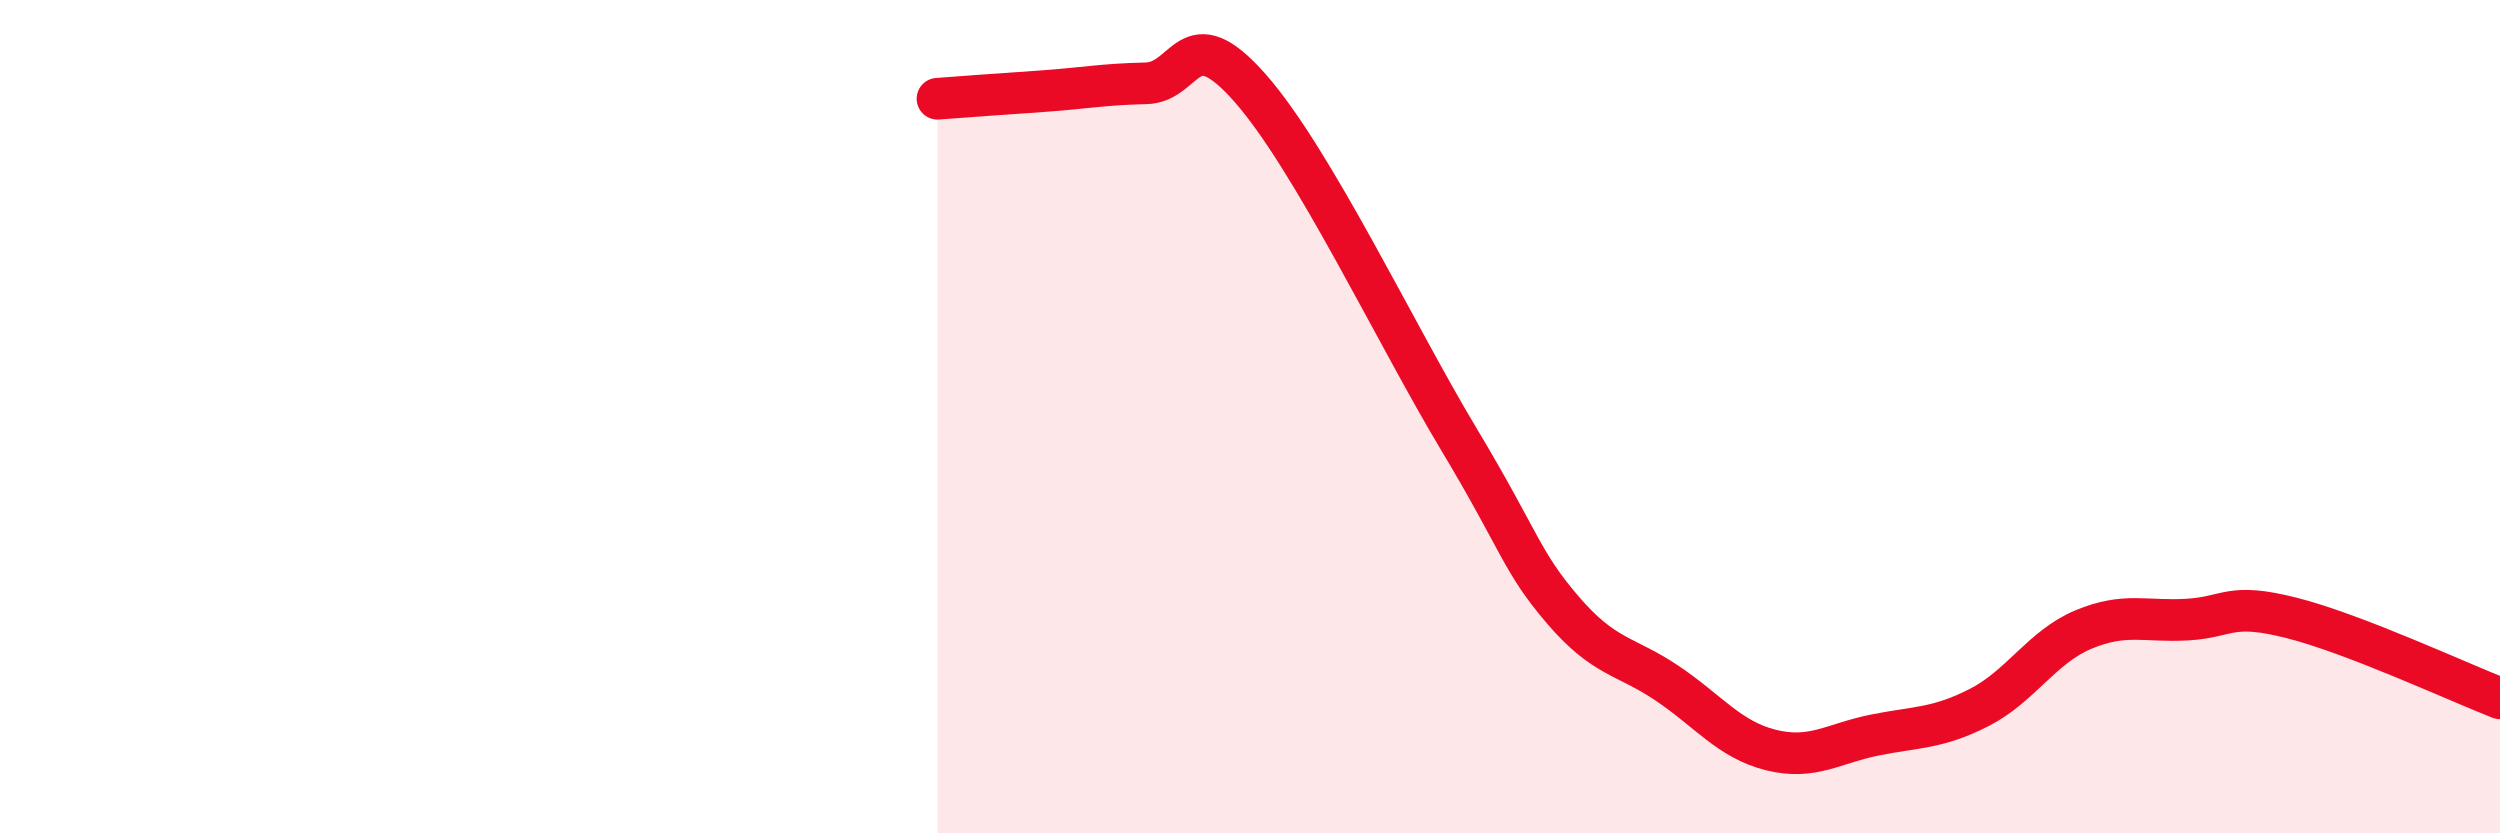
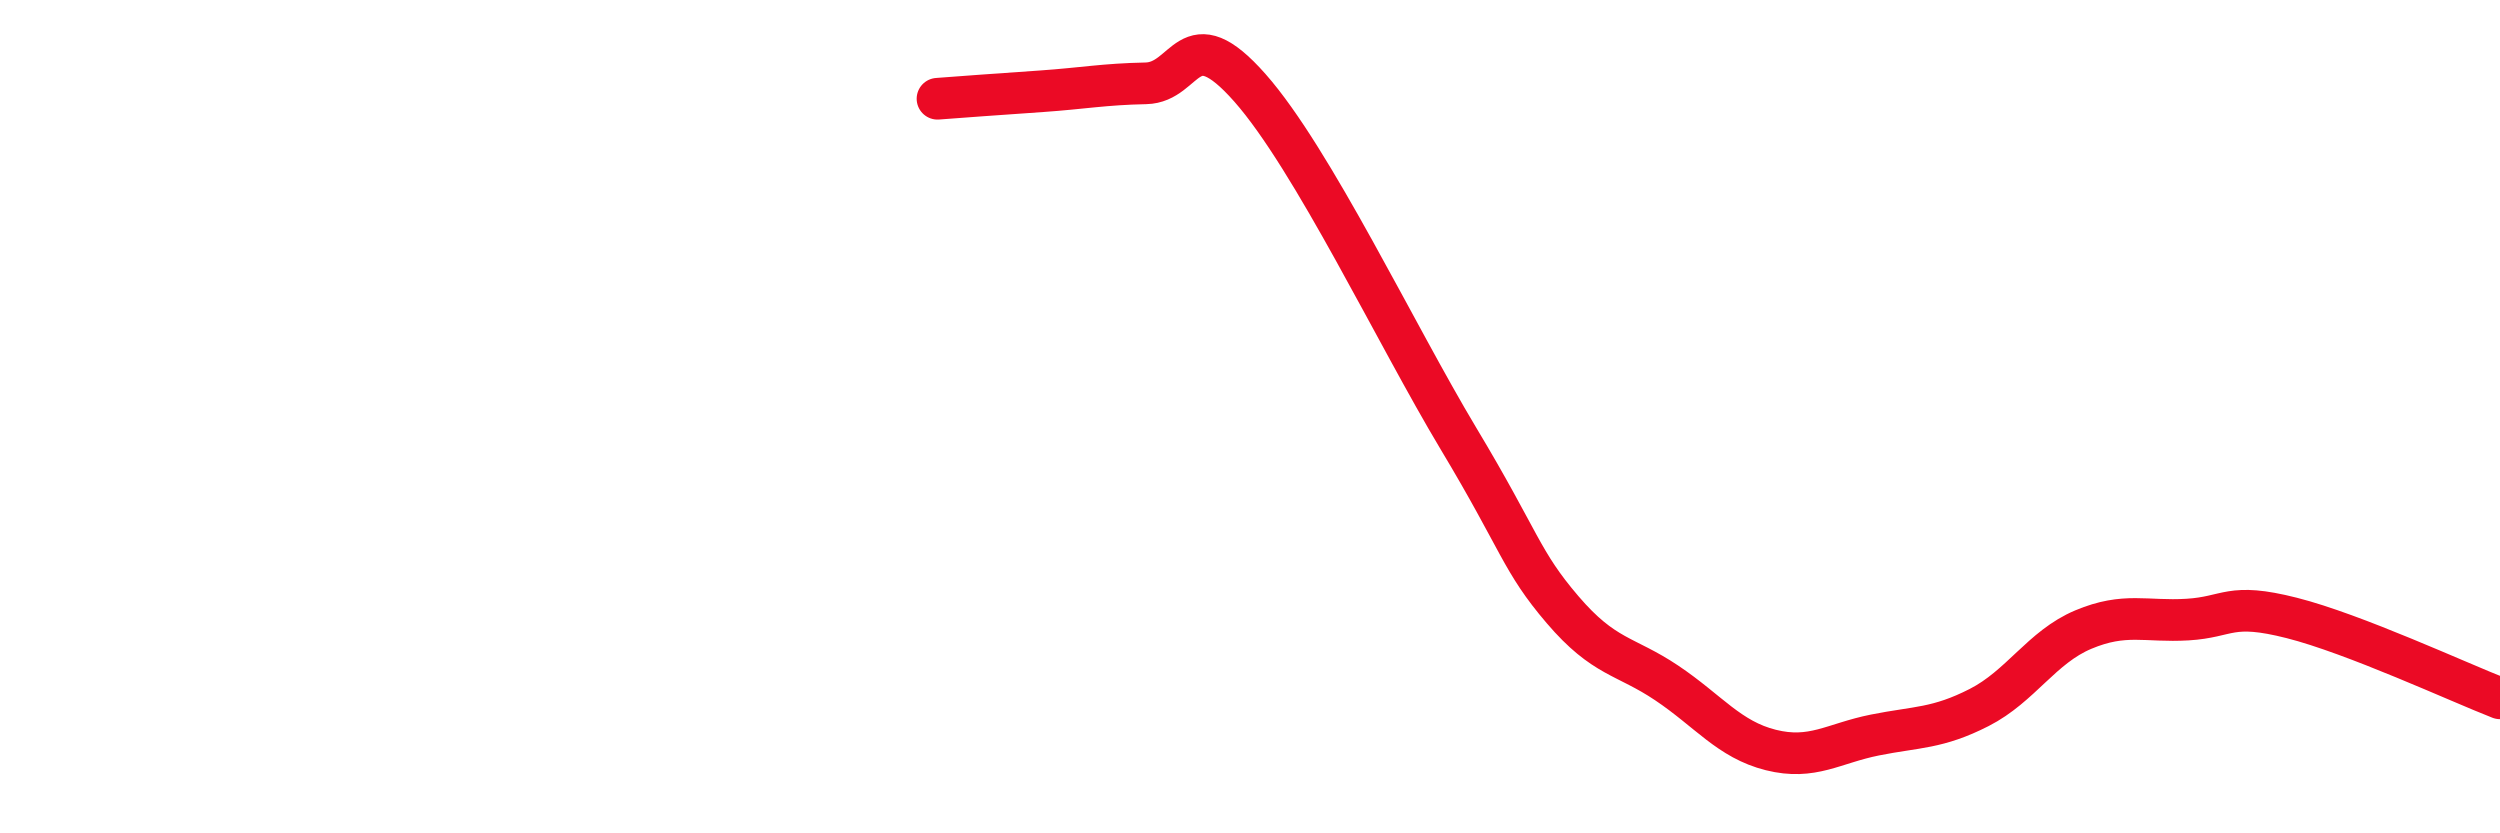
<svg xmlns="http://www.w3.org/2000/svg" width="60" height="20" viewBox="0 0 60 20">
-   <path d="M 22.5,2.37 C 23,2.33 24,2.26 25,2.19 C 26,2.12 26.5,2.02 27.5,2 C 28.5,1.98 28.5,0.41 30,2.11 C 31.5,3.81 33.5,8.02 35,10.52 C 36.5,13.02 36.5,13.46 37.5,14.63 C 38.5,15.8 39,15.72 40,16.39 C 41,17.06 41.5,17.75 42.5,18 C 43.5,18.25 44,17.84 45,17.64 C 46,17.44 46.5,17.49 47.5,16.98 C 48.5,16.47 49,15.53 50,15.11 C 51,14.69 51.5,14.93 52.5,14.87 C 53.5,14.81 53.5,14.45 55,14.83 C 56.5,15.21 59,16.37 60,16.76L60 20L22.5 20Z" fill="#EB0A25" opacity="0.1" stroke-linecap="round" stroke-linejoin="round" />
  <path d="M 22.5,2.37 C 23,2.33 24,2.26 25,2.19 C 26,2.12 26.5,2.02 27.5,2 C 28.5,1.98 28.5,0.41 30,2.11 C 31.5,3.81 33.5,8.02 35,10.52 C 36.5,13.02 36.5,13.46 37.5,14.63 C 38.5,15.8 39,15.72 40,16.39 C 41,17.06 41.5,17.75 42.5,18 C 43.5,18.25 44,17.84 45,17.64 C 46,17.44 46.5,17.49 47.5,16.98 C 48.5,16.47 49,15.53 50,15.11 C 51,14.69 51.5,14.93 52.5,14.87 C 53.5,14.81 53.5,14.45 55,14.83 C 56.5,15.21 59,16.37 60,16.76" stroke="#EB0A25" stroke-width="1" fill="none" stroke-linecap="round" stroke-linejoin="round" />
</svg>